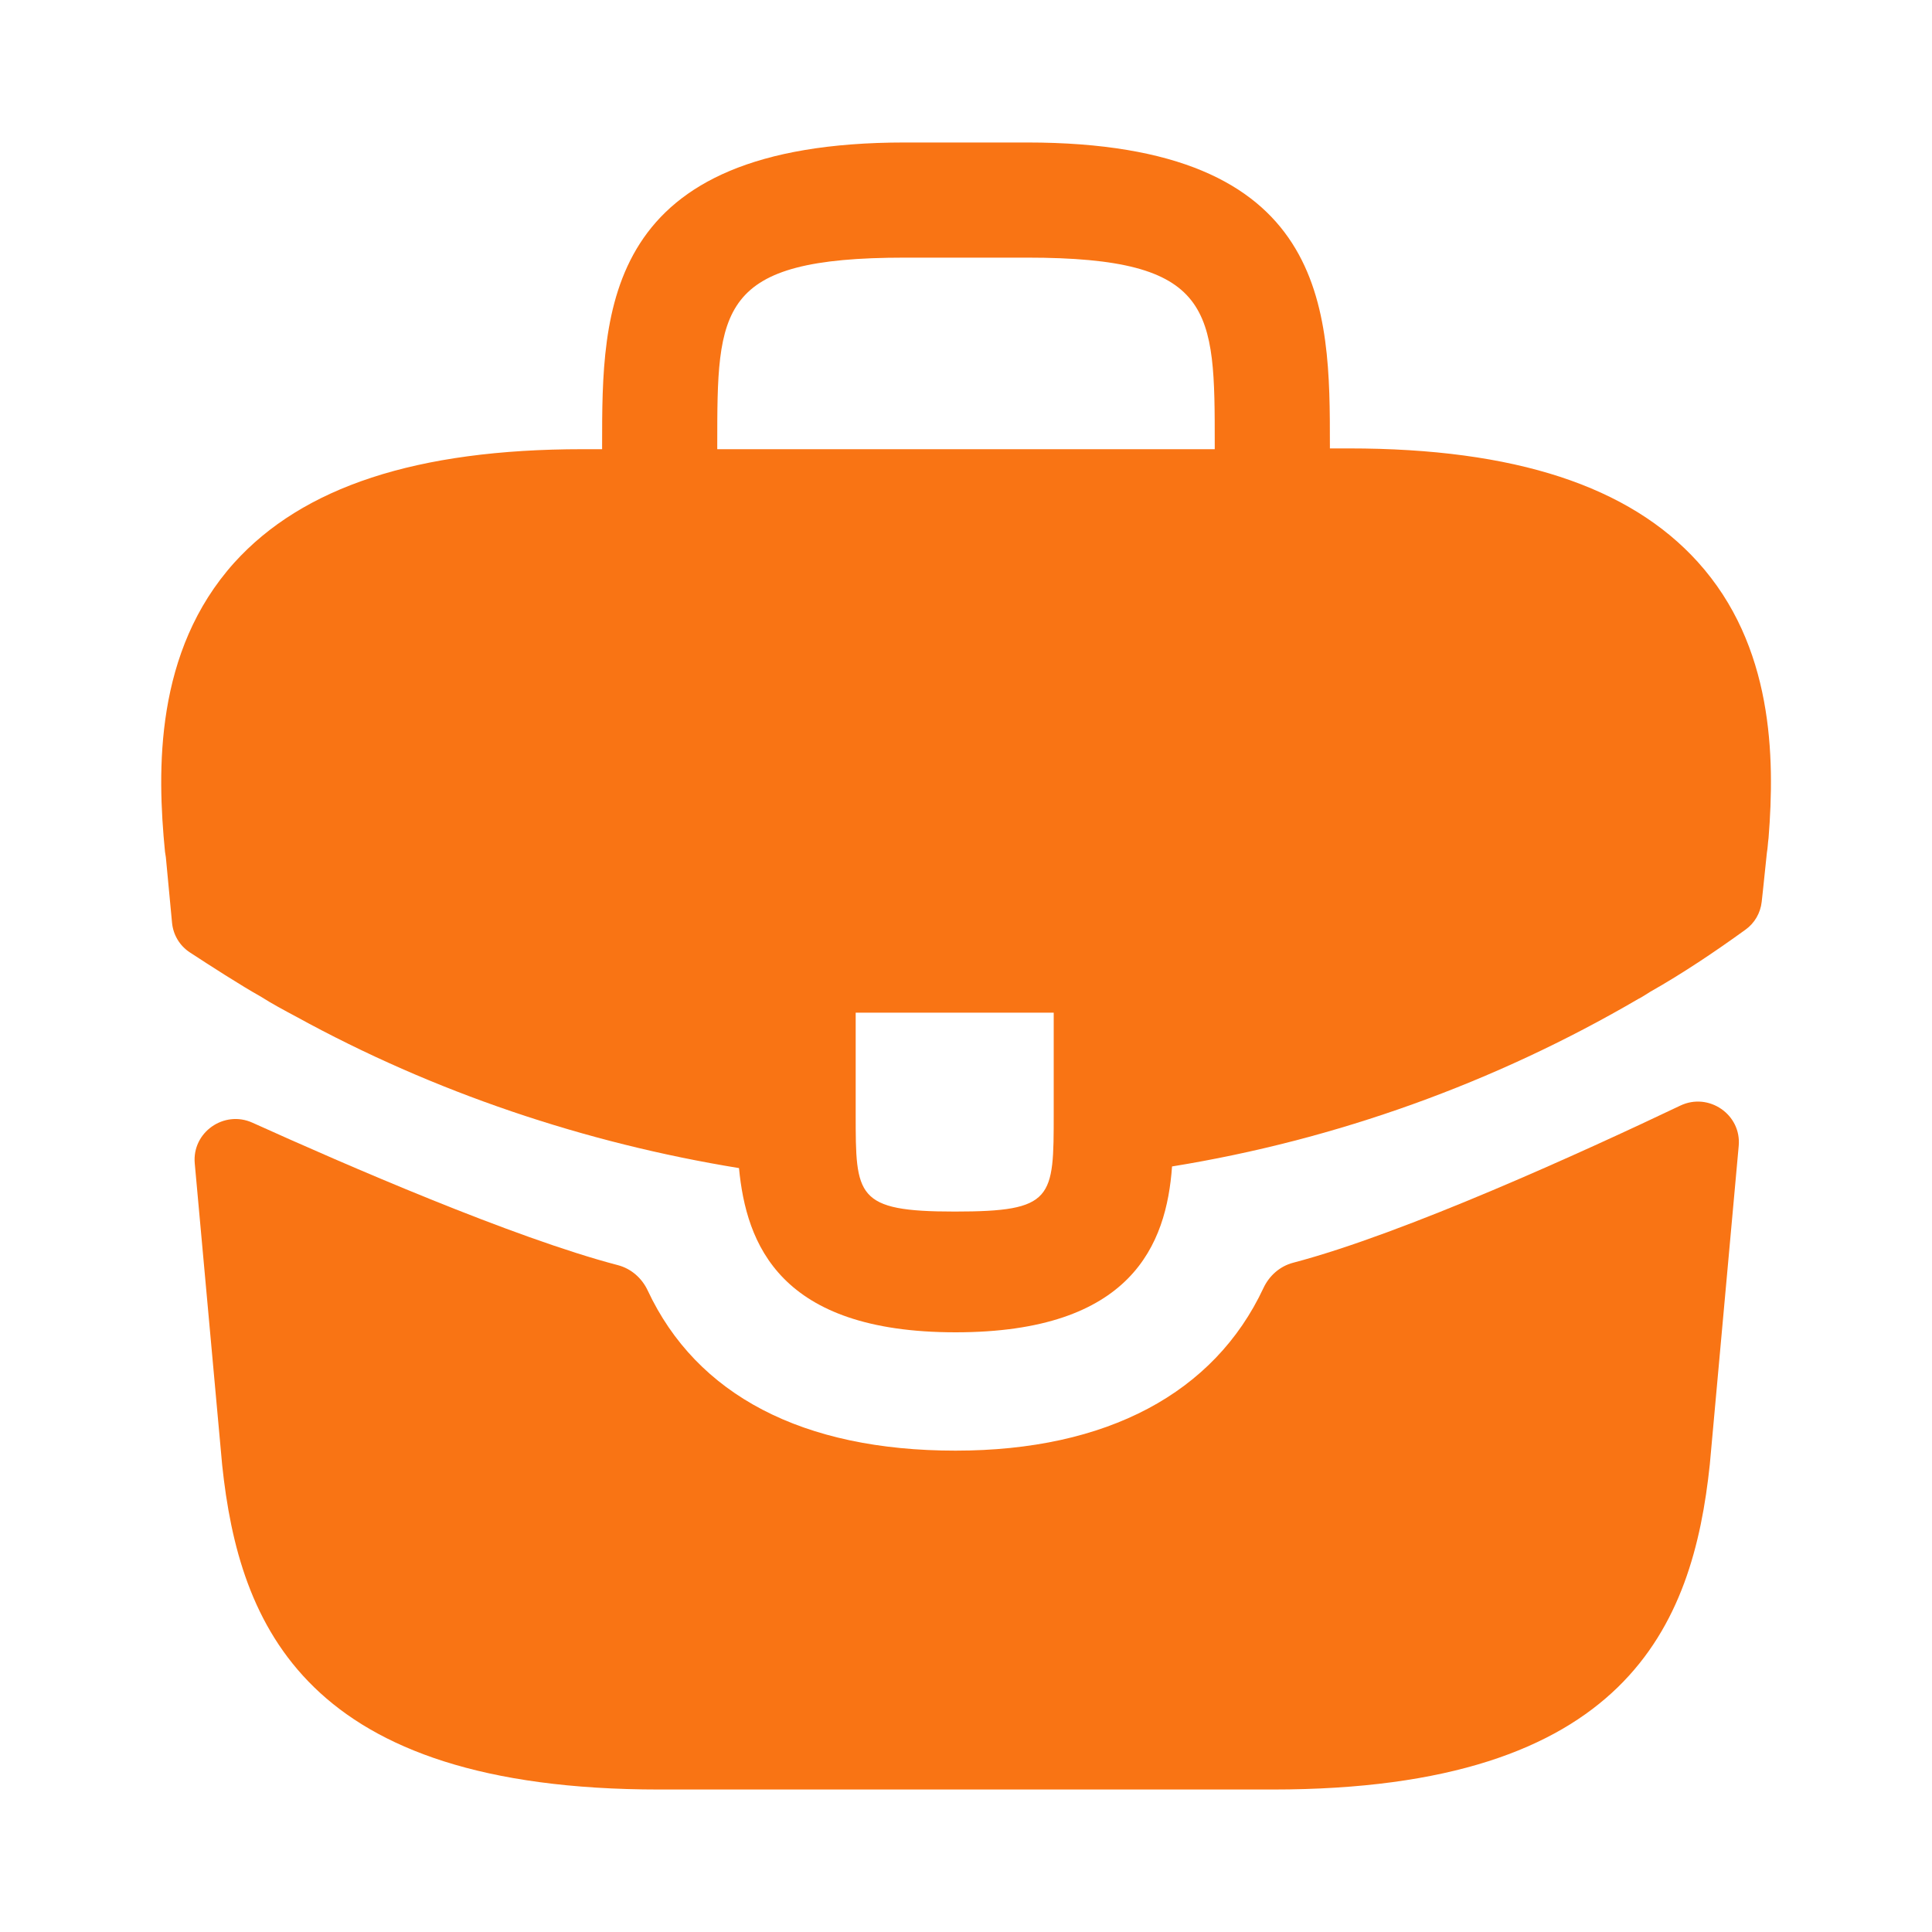
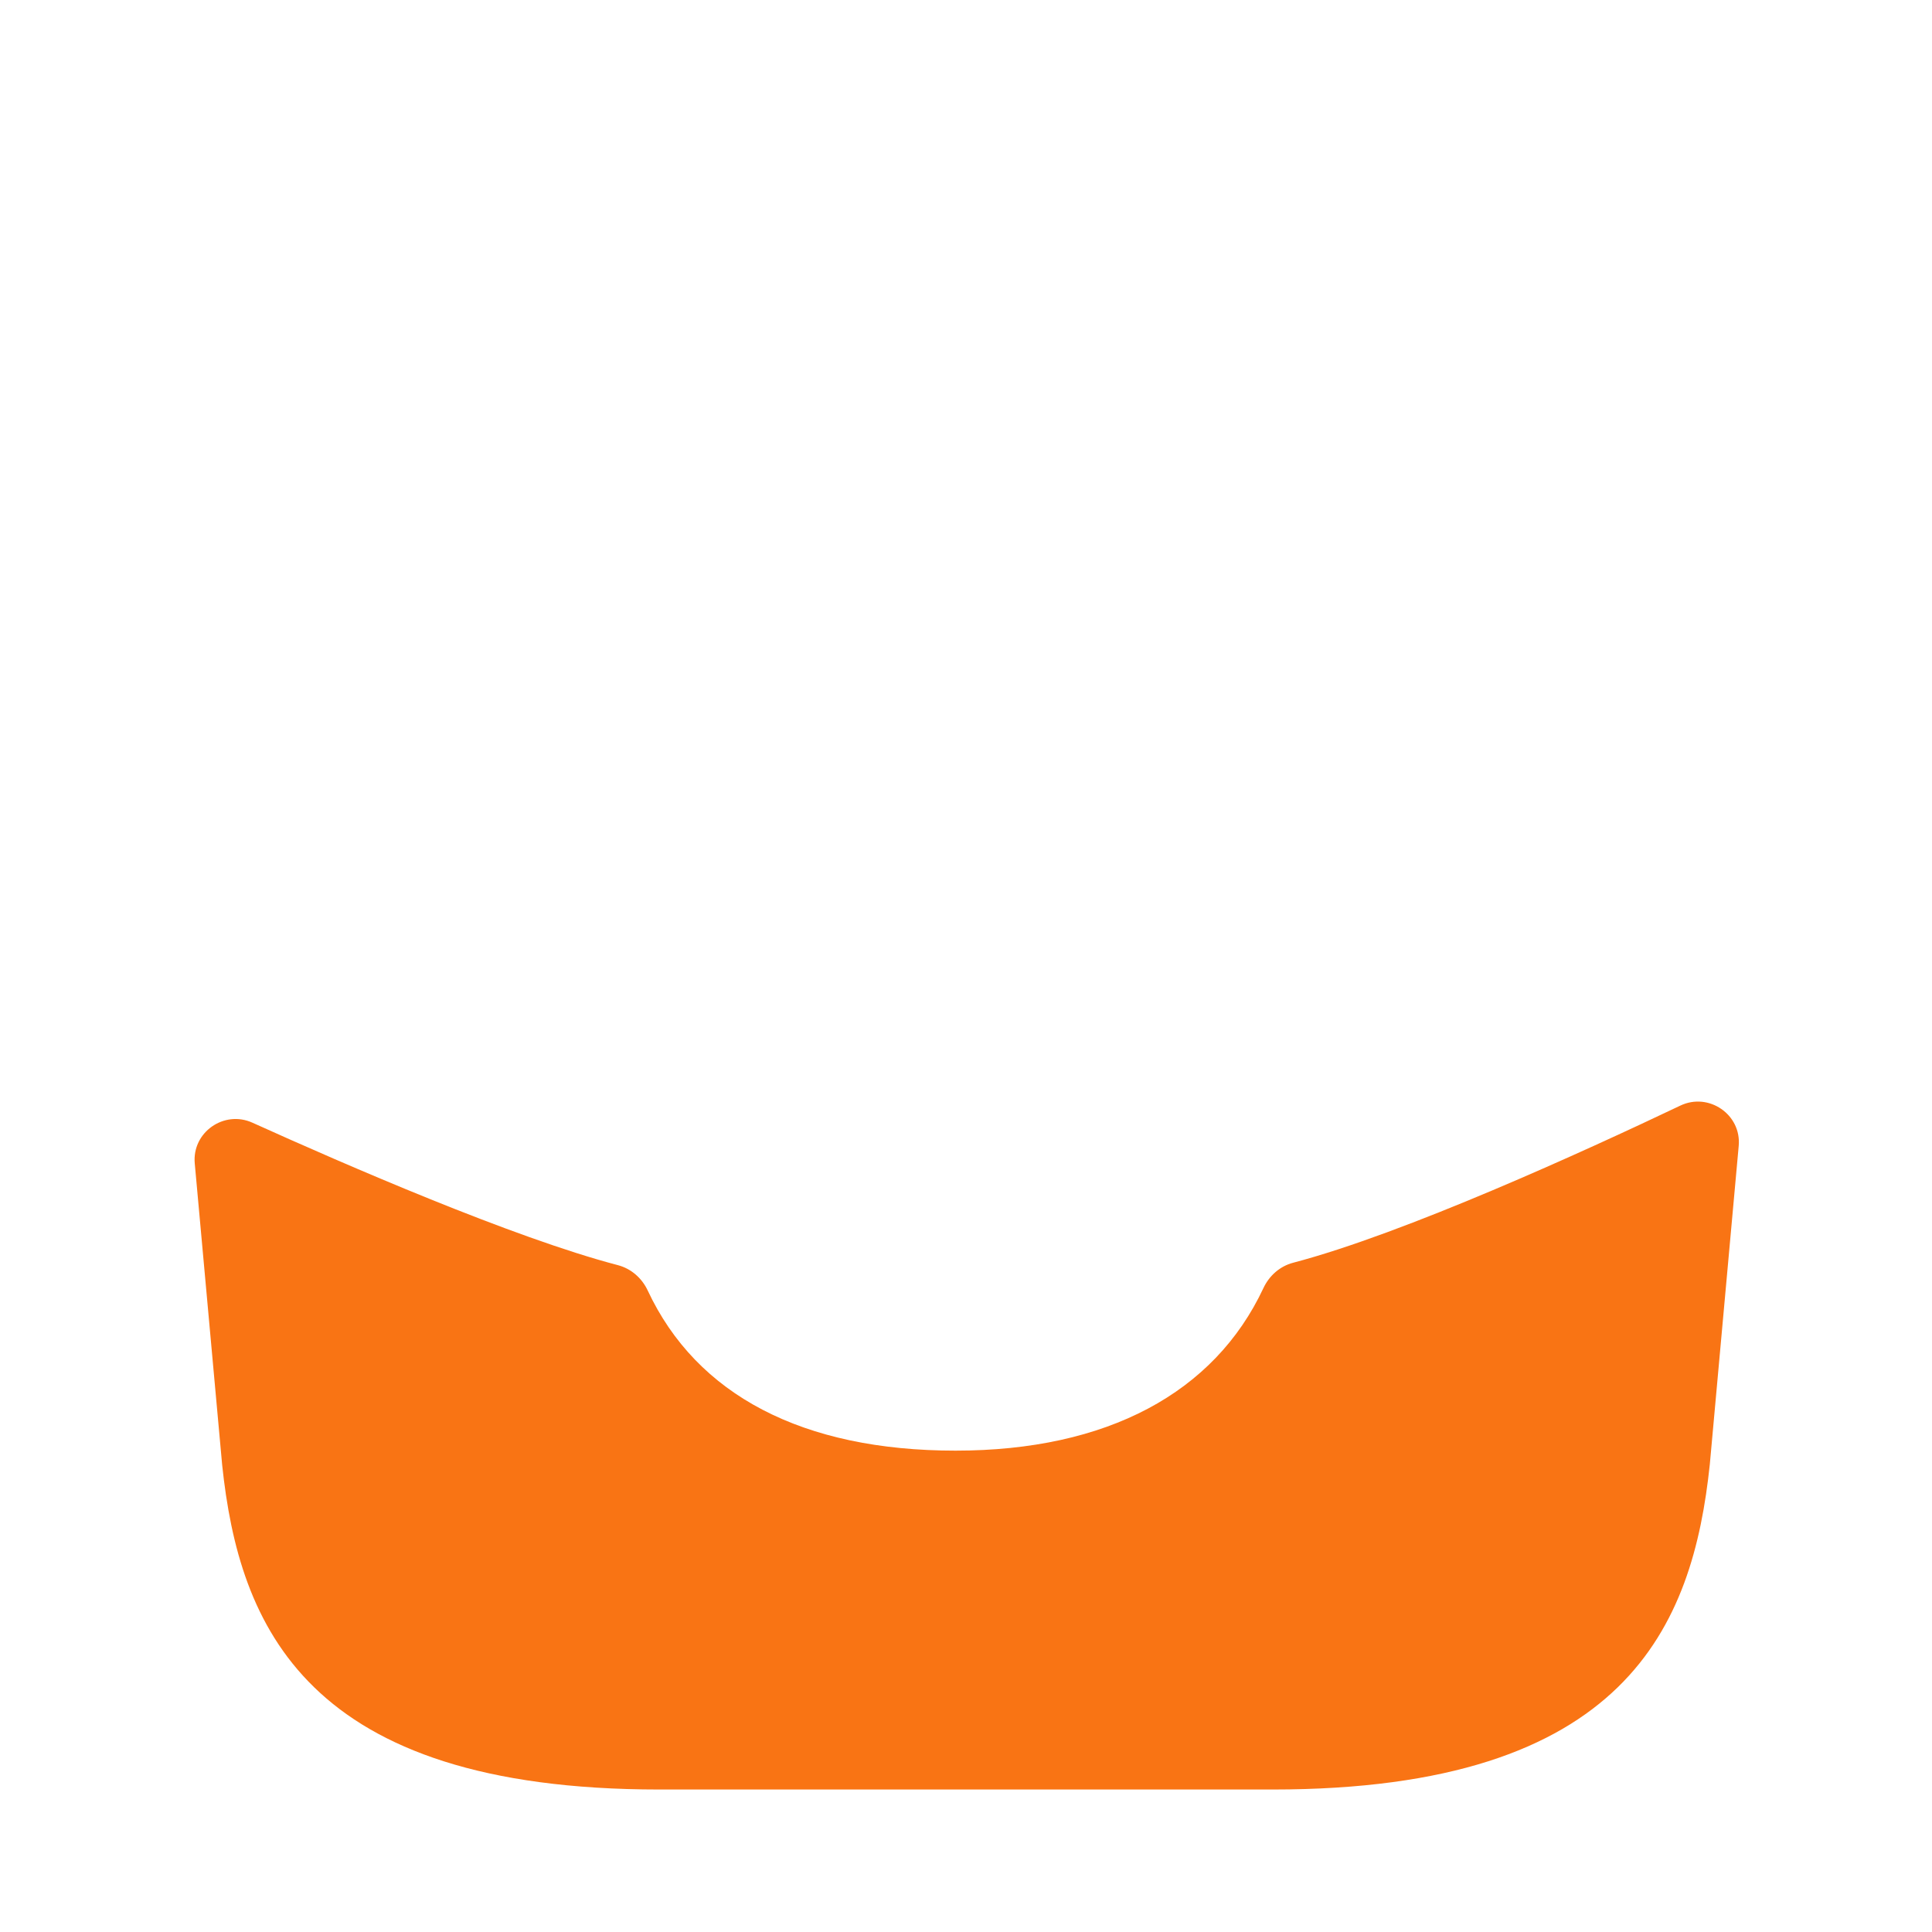
<svg xmlns="http://www.w3.org/2000/svg" width="20" height="20" viewBox="0 0 20 20" fill="none">
-   <path d="M17.575 5.817C16.866 5.033 15.683 4.642 13.966 4.642H13.767V4.608C13.767 3.208 13.767 1.475 10.633 1.475H9.367C6.233 1.475 6.233 3.217 6.233 4.608V4.65H6.033C4.308 4.65 3.133 5.042 2.425 5.825C1.6 6.742 1.625 7.975 1.708 8.817L1.717 8.875L1.781 9.553C1.793 9.678 1.86 9.79 1.965 9.859C2.165 9.99 2.499 10.205 2.7 10.317C2.817 10.392 2.942 10.458 3.067 10.525C4.492 11.308 6.058 11.833 7.65 12.092C7.725 12.875 8.067 13.792 9.892 13.792C11.716 13.792 12.075 12.883 12.133 12.075C13.833 11.8 15.475 11.208 16.958 10.342C17.008 10.317 17.041 10.292 17.083 10.267C17.414 10.08 17.757 9.85 18.069 9.624C18.164 9.556 18.224 9.451 18.237 9.336L18.25 9.217L18.291 8.825C18.3 8.775 18.3 8.733 18.308 8.675C18.375 7.833 18.358 6.683 17.575 5.817ZM10.908 11.525C10.908 12.408 10.908 12.542 9.883 12.542C8.858 12.542 8.858 12.383 8.858 11.533V10.483H10.908V11.525ZM7.425 4.642V4.608C7.425 3.192 7.425 2.667 9.367 2.667H10.633C12.575 2.667 12.575 3.2 12.575 4.608V4.65H7.425V4.642Z" fill="#F97414" />
  <path d="M17.395 11.445C17.689 11.305 18.029 11.538 17.999 11.863L17.7 15.158C17.525 16.825 16.842 18.525 13.175 18.525H6.825C3.159 18.525 2.475 16.825 2.3 15.167L2.016 12.043C1.987 11.722 2.319 11.489 2.613 11.622C3.562 12.051 5.315 12.814 6.397 13.097C6.534 13.133 6.645 13.231 6.705 13.359C7.211 14.441 8.308 15.017 9.892 15.017C11.46 15.017 12.571 14.419 13.079 13.334C13.139 13.206 13.249 13.108 13.386 13.072C14.536 12.77 16.402 11.918 17.395 11.445Z" fill="#F97414" />
</svg>